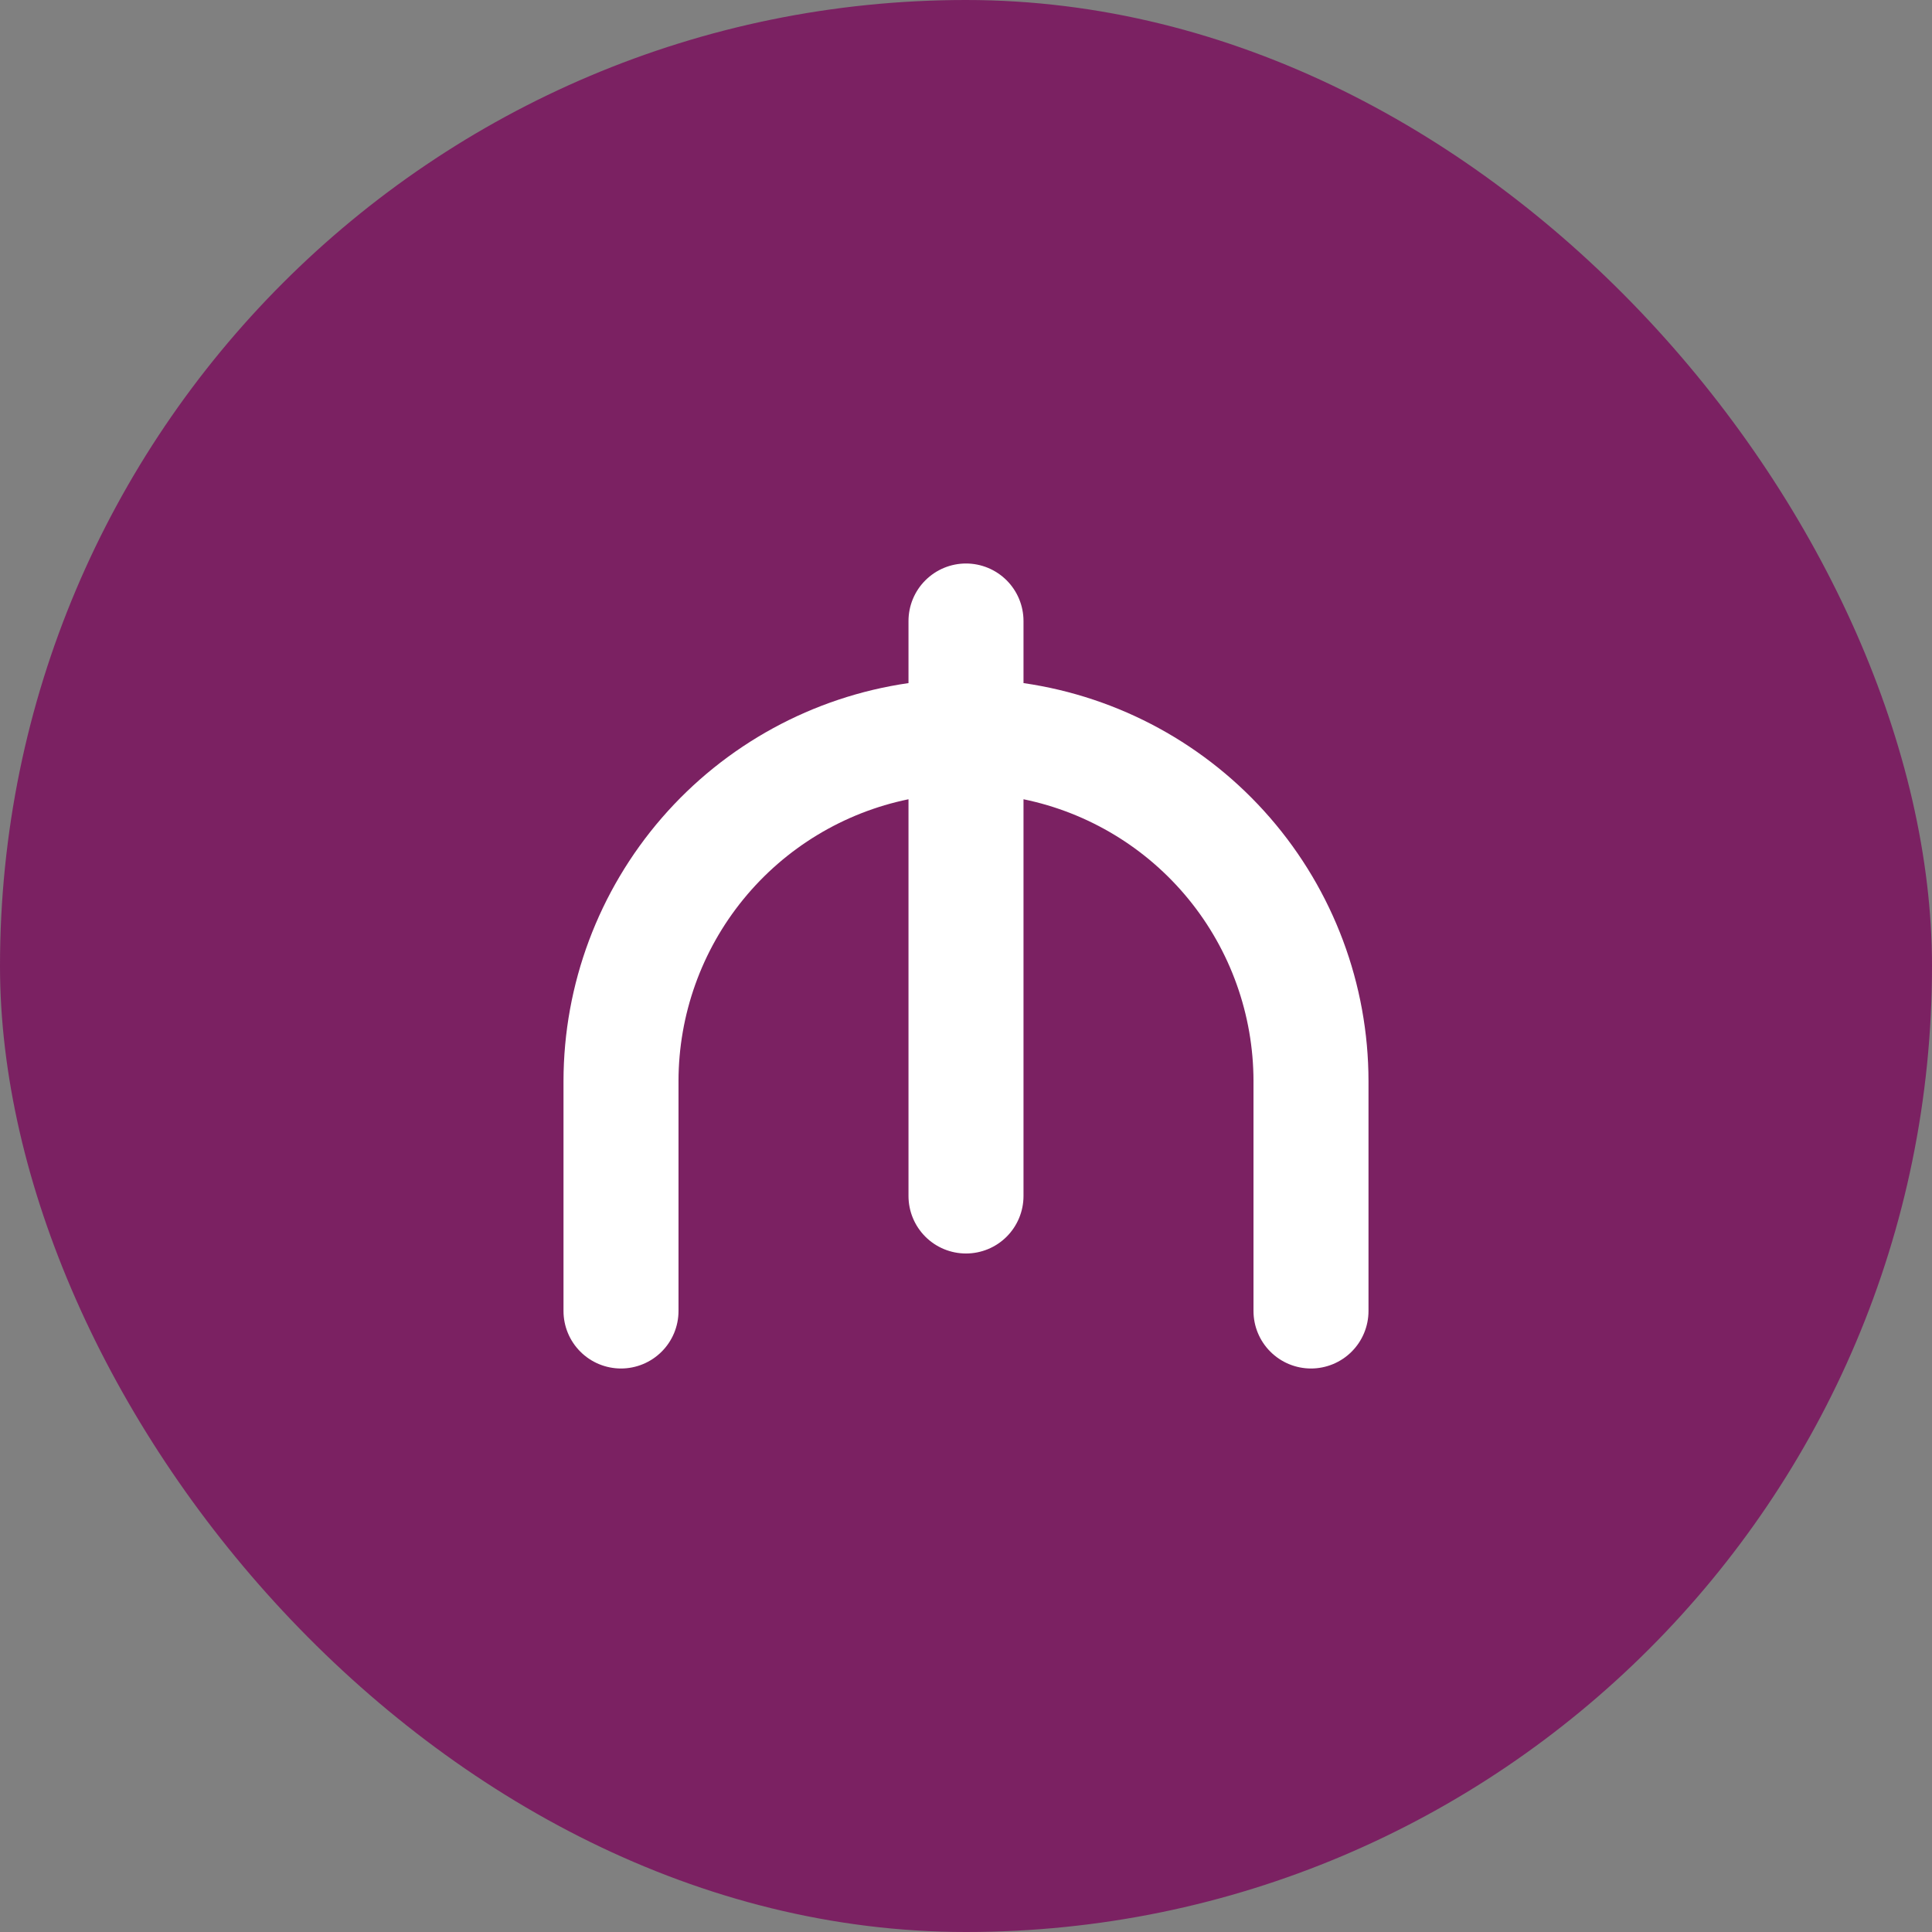
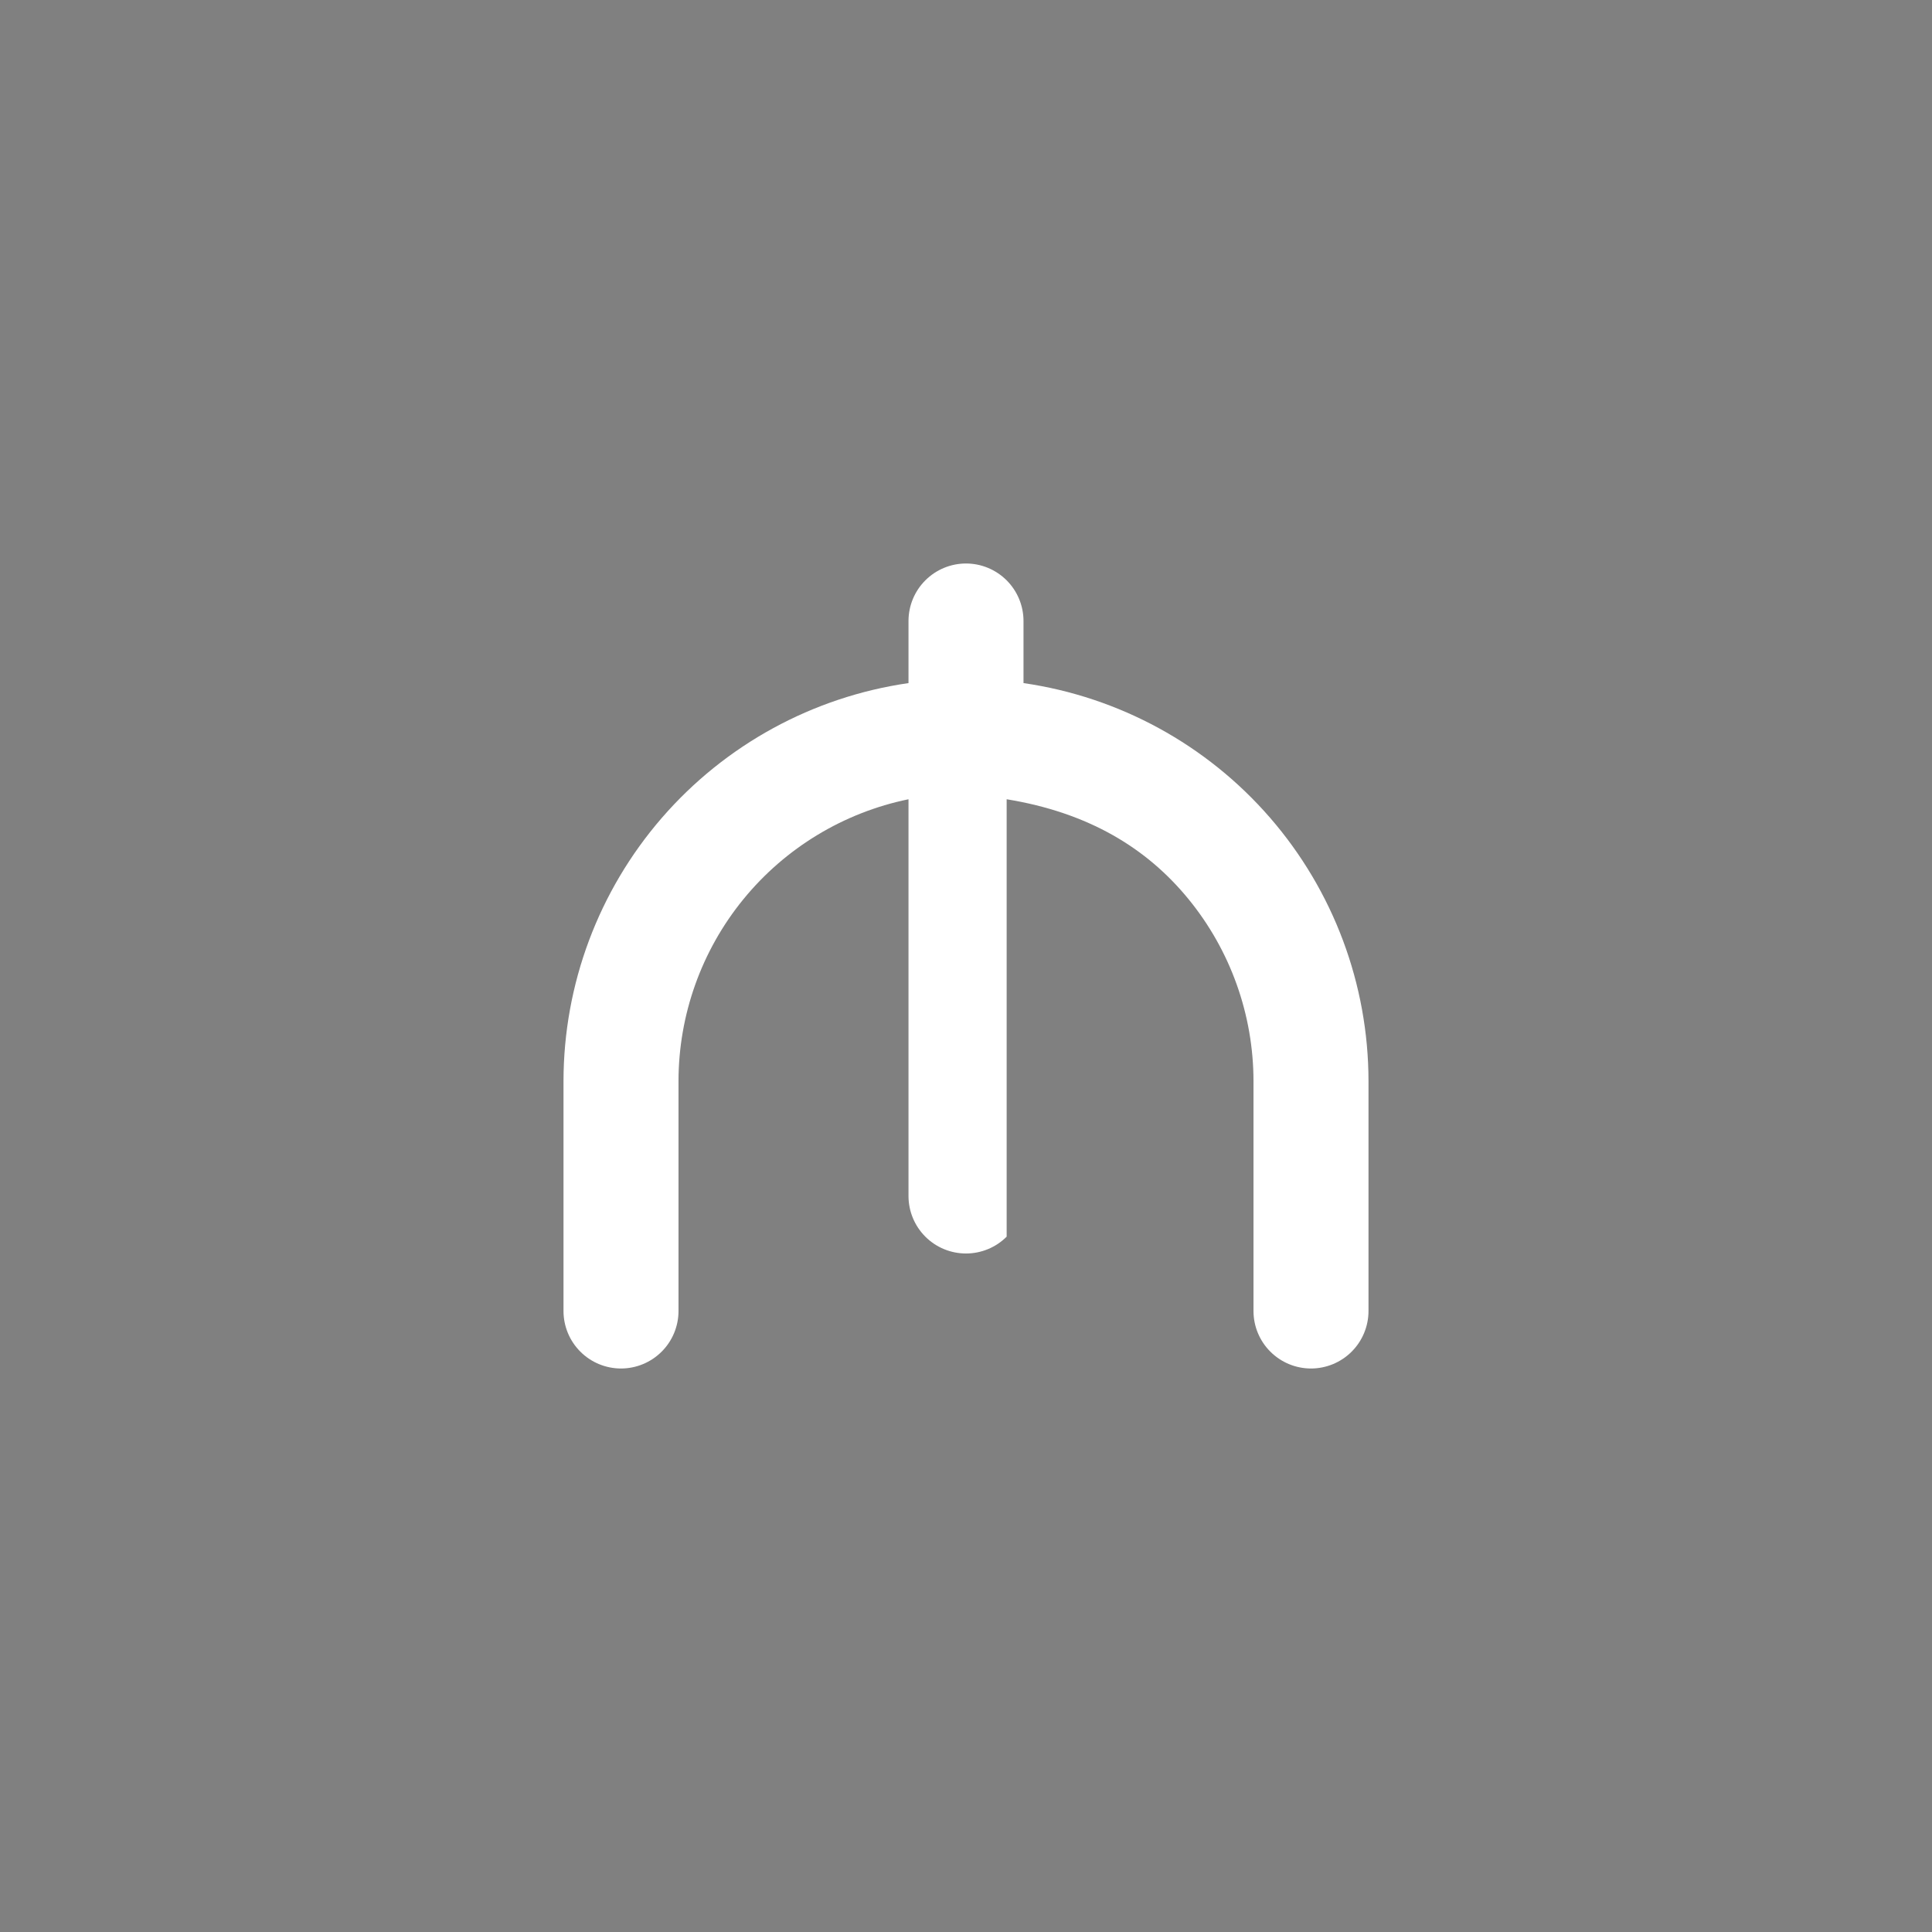
<svg xmlns="http://www.w3.org/2000/svg" width="72" height="72" viewBox="0 0 72 72" fill="none">
  <rect x="0" y="0" width="72" height="72" fill="#808080" stroke="none" />
-   <rect width="72" height="72" rx="36" fill="#7B2162" />
-   <path d="M38.143 25.457V23.143C38.143 22.575 37.917 22.029 37.515 21.628C37.113 21.226 36.568 21 36 21C35.432 21 34.887 21.226 34.485 21.628C34.083 22.029 33.857 22.575 33.857 23.143V25.457C30.29 25.972 27.028 27.754 24.667 30.477C22.306 33.2 21.004 36.682 21 40.286V48.857C21 49.425 21.226 49.971 21.628 50.372C22.029 50.774 22.575 51 23.143 51C23.711 51 24.256 50.774 24.658 50.372C25.06 49.971 25.286 49.425 25.286 48.857V40.286C25.289 37.817 26.143 35.424 27.704 33.512C29.266 31.599 31.439 30.283 33.857 29.786V44.571C33.857 45.14 34.083 45.685 34.485 46.087C34.887 46.489 35.432 46.714 36 46.714C36.568 46.714 37.113 46.489 37.515 46.087C37.917 45.685 38.143 45.14 38.143 44.571V29.786C40.561 30.283 42.734 31.599 44.296 33.512C45.857 35.424 46.711 37.817 46.714 40.286V48.857C46.714 49.425 46.94 49.971 47.342 50.372C47.744 50.774 48.289 51 48.857 51C49.425 51 49.971 50.774 50.372 50.372C50.774 49.971 51 49.425 51 48.857V40.286C50.996 36.682 49.694 33.2 47.333 30.477C44.972 27.754 41.71 25.972 38.143 25.457Z" fill="white" />
+   <path d="M38.143 25.457V23.143C38.143 22.575 37.917 22.029 37.515 21.628C37.113 21.226 36.568 21 36 21C35.432 21 34.887 21.226 34.485 21.628C34.083 22.029 33.857 22.575 33.857 23.143V25.457C30.29 25.972 27.028 27.754 24.667 30.477C22.306 33.2 21.004 36.682 21 40.286V48.857C21 49.425 21.226 49.971 21.628 50.372C22.029 50.774 22.575 51 23.143 51C23.711 51 24.256 50.774 24.658 50.372C25.06 49.971 25.286 49.425 25.286 48.857V40.286C25.289 37.817 26.143 35.424 27.704 33.512C29.266 31.599 31.439 30.283 33.857 29.786V44.571C33.857 45.14 34.083 45.685 34.485 46.087C34.887 46.489 35.432 46.714 36 46.714C36.568 46.714 37.113 46.489 37.515 46.087V29.786C40.561 30.283 42.734 31.599 44.296 33.512C45.857 35.424 46.711 37.817 46.714 40.286V48.857C46.714 49.425 46.94 49.971 47.342 50.372C47.744 50.774 48.289 51 48.857 51C49.425 51 49.971 50.774 50.372 50.372C50.774 49.971 51 49.425 51 48.857V40.286C50.996 36.682 49.694 33.2 47.333 30.477C44.972 27.754 41.71 25.972 38.143 25.457Z" fill="white" />
</svg>